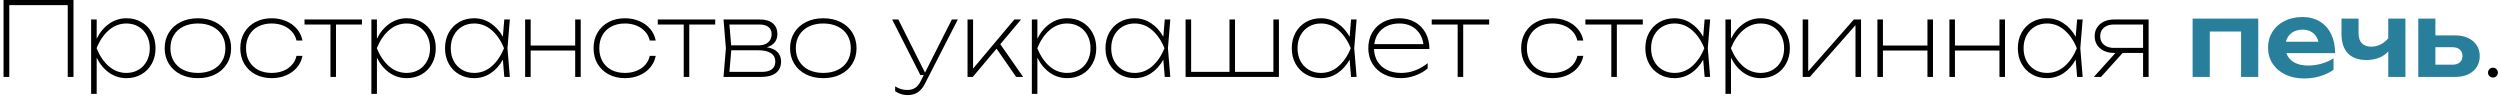
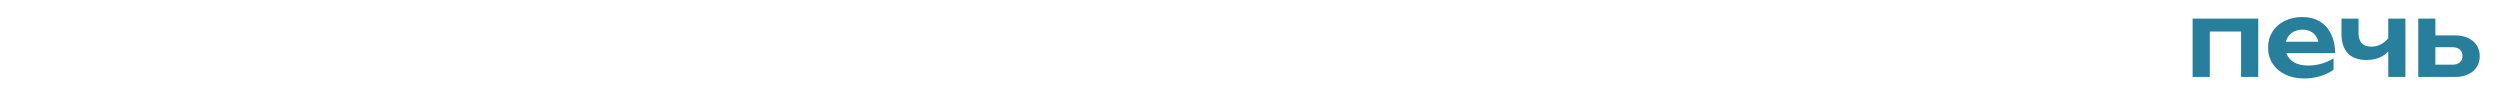
<svg xmlns="http://www.w3.org/2000/svg" width="390" height="15" viewBox="0 0 390 15" fill="none">
-   <path d="M0.552 12V-9.53674e-07H11.464V12H10.568V0.8H1.448V12H0.552ZM19.721 2.848C20.591 2.848 21.369 3.045 22.058 3.44C22.745 3.835 23.284 4.387 23.674 5.096C24.068 5.805 24.265 6.613 24.265 7.52C24.265 8.427 24.068 9.235 23.674 9.944C23.284 10.653 22.745 11.205 22.058 11.6C21.369 11.995 20.591 12.192 19.721 12.192C18.735 12.192 17.836 11.909 17.026 11.344C16.22 10.773 15.572 9.992 15.082 9V14.64H14.217V3.04H15.082V6.04C15.572 5.048 16.22 4.269 17.026 3.704C17.836 3.133 18.735 2.848 19.721 2.848ZM19.721 11.376C20.42 11.376 21.047 11.213 21.602 10.888C22.156 10.563 22.588 10.109 22.898 9.528C23.212 8.941 23.369 8.272 23.369 7.52C23.369 6.768 23.212 6.101 22.898 5.52C22.588 4.933 22.156 4.477 21.602 4.152C21.047 3.827 20.42 3.664 19.721 3.664C18.698 3.664 17.785 4.011 16.985 4.704C16.186 5.392 15.546 6.331 15.066 7.52C15.546 8.709 16.186 9.651 16.985 10.344C17.785 11.032 18.698 11.376 19.721 11.376ZM30.872 12.192C29.859 12.192 28.96 11.997 28.176 11.608C27.392 11.213 26.782 10.661 26.344 9.952C25.907 9.243 25.688 8.432 25.688 7.52C25.688 6.608 25.907 5.797 26.344 5.088C26.782 4.379 27.392 3.829 28.176 3.44C28.96 3.045 29.859 2.848 30.872 2.848C31.886 2.848 32.784 3.045 33.568 3.44C34.352 3.829 34.963 4.379 35.4 5.088C35.838 5.797 36.056 6.608 36.056 7.52C36.056 8.432 35.838 9.243 35.4 9.952C34.963 10.661 34.352 11.213 33.568 11.608C32.784 11.997 31.886 12.192 30.872 12.192ZM30.872 11.376C31.731 11.376 32.483 11.219 33.128 10.904C33.779 10.584 34.28 10.133 34.632 9.552C34.984 8.971 35.16 8.293 35.16 7.52C35.16 6.747 34.984 6.069 34.632 5.488C34.28 4.907 33.779 4.459 33.128 4.144C32.483 3.824 31.731 3.664 30.872 3.664C30.014 3.664 29.259 3.824 28.608 4.144C27.963 4.459 27.464 4.907 27.112 5.488C26.76 6.069 26.584 6.747 26.584 7.52C26.584 8.293 26.76 8.971 27.112 9.552C27.464 10.133 27.963 10.584 28.608 10.904C29.259 11.219 30.014 11.376 30.872 11.376ZM47.182 8.72C47.054 9.403 46.766 10.008 46.318 10.536C45.875 11.059 45.31 11.467 44.622 11.76C43.939 12.048 43.192 12.192 42.382 12.192C41.427 12.192 40.579 11.995 39.838 11.6C39.096 11.205 38.518 10.656 38.102 9.952C37.691 9.243 37.486 8.432 37.486 7.52C37.486 6.608 37.691 5.8 38.102 5.096C38.518 4.387 39.096 3.835 39.838 3.44C40.579 3.045 41.427 2.848 42.382 2.848C43.192 2.848 43.939 2.995 44.622 3.288C45.31 3.576 45.875 3.984 46.318 4.512C46.766 5.035 47.054 5.637 47.182 6.32H46.254C46.131 5.787 45.888 5.32 45.526 4.92C45.168 4.52 44.718 4.211 44.174 3.992C43.635 3.773 43.038 3.664 42.382 3.664C41.576 3.664 40.872 3.824 40.27 4.144C39.667 4.459 39.2 4.907 38.87 5.488C38.544 6.069 38.382 6.747 38.382 7.52C38.382 8.293 38.544 8.971 38.87 9.552C39.2 10.133 39.667 10.584 40.27 10.904C40.872 11.219 41.576 11.376 42.382 11.376C43.043 11.376 43.646 11.267 44.19 11.048C44.734 10.829 45.184 10.52 45.542 10.12C45.899 9.72 46.136 9.253 46.254 8.72H47.182ZM47.505 3.04H56.465V3.824H52.416V12H51.553V3.824H47.505V3.04ZM63.44 2.848C64.31 2.848 65.088 3.045 65.776 3.44C66.464 3.835 67.003 4.387 67.392 5.096C67.787 5.805 67.984 6.613 67.984 7.52C67.984 8.427 67.787 9.235 67.392 9.944C67.003 10.653 66.464 11.205 65.776 11.6C65.088 11.995 64.31 12.192 63.44 12.192C62.454 12.192 61.555 11.909 60.744 11.344C59.939 10.773 59.291 9.992 58.8 9V14.64H57.936V3.04H58.8V6.04C59.291 5.048 59.939 4.269 60.744 3.704C61.555 3.133 62.454 2.848 63.44 2.848ZM63.44 11.376C64.139 11.376 64.766 11.213 65.32 10.888C65.875 10.563 66.307 10.109 66.616 9.528C66.931 8.941 67.088 8.272 67.088 7.52C67.088 6.768 66.931 6.101 66.616 5.52C66.307 4.933 65.875 4.477 65.32 4.152C64.766 3.827 64.139 3.664 63.44 3.664C62.416 3.664 61.504 4.011 60.704 4.704C59.904 5.392 59.264 6.331 58.784 7.52C59.264 8.709 59.904 9.651 60.704 10.344C61.504 11.032 62.416 11.376 63.44 11.376ZM79.535 3.04L79.167 7.52L79.535 12H78.671L78.447 9.304C77.946 10.211 77.306 10.92 76.527 11.432C75.754 11.939 74.9 12.192 73.967 12.192C73.098 12.192 72.319 11.995 71.631 11.6C70.943 11.205 70.402 10.653 70.007 9.944C69.618 9.235 69.423 8.427 69.423 7.52C69.423 6.613 69.618 5.805 70.007 5.096C70.402 4.387 70.943 3.835 71.631 3.44C72.319 3.045 73.098 2.848 73.967 2.848C74.9 2.848 75.754 3.104 76.527 3.616C77.306 4.123 77.946 4.829 78.447 5.736L78.671 3.04H79.535ZM73.967 11.376C74.991 11.376 75.903 11.032 76.703 10.344C77.503 9.651 78.143 8.709 78.623 7.52C78.143 6.331 77.503 5.392 76.703 4.704C75.903 4.011 74.991 3.664 73.967 3.664C73.269 3.664 72.642 3.827 72.087 4.152C71.532 4.477 71.098 4.933 70.783 5.52C70.474 6.101 70.319 6.768 70.319 7.52C70.319 8.272 70.474 8.941 70.783 9.528C71.098 10.109 71.532 10.563 72.087 10.888C72.642 11.213 73.269 11.376 73.967 11.376ZM89.729 7.104V3.04H90.593V12H89.729V7.888H82.785V12H81.921V3.04H82.785V7.104H89.729ZM102.291 8.72C102.163 9.403 101.875 10.008 101.427 10.536C100.984 11.059 100.419 11.467 99.731 11.76C99.048 12.048 98.302 12.192 97.491 12.192C96.536 12.192 95.688 11.995 94.947 11.6C94.206 11.205 93.627 10.656 93.211 9.952C92.8 9.243 92.595 8.432 92.595 7.52C92.595 6.608 92.8 5.8 93.211 5.096C93.627 4.387 94.206 3.835 94.947 3.44C95.688 3.045 96.536 2.848 97.491 2.848C98.302 2.848 99.048 2.995 99.731 3.288C100.419 3.576 100.984 3.984 101.427 4.512C101.875 5.035 102.163 5.637 102.291 6.32H101.363C101.24 5.787 100.998 5.32 100.635 4.92C100.278 4.52 99.827 4.211 99.283 3.992C98.744 3.773 98.147 3.664 97.491 3.664C96.686 3.664 95.982 3.824 95.379 4.144C94.776 4.459 94.31 4.907 93.979 5.488C93.654 6.069 93.491 6.747 93.491 7.52C93.491 8.293 93.654 8.971 93.979 9.552C94.31 10.133 94.776 10.584 95.379 10.904C95.982 11.219 96.686 11.376 97.491 11.376C98.152 11.376 98.755 11.267 99.299 11.048C99.843 10.829 100.294 10.52 100.651 10.12C101.008 9.72 101.246 9.253 101.363 8.72H102.291ZM102.614 3.04H111.574V3.824H107.526V12H106.662V3.824H102.614V3.04ZM119.63 7.376C120.355 7.488 120.904 7.733 121.278 8.112C121.656 8.485 121.846 8.981 121.846 9.6C121.846 10.368 121.579 10.96 121.046 11.376C120.512 11.792 119.755 12 118.774 12H112.87L113.238 7.52L112.87 3.04H118.55C119.419 3.04 120.088 3.24 120.558 3.64C121.032 4.035 121.27 4.597 121.27 5.328C121.27 5.84 121.128 6.269 120.846 6.616C120.563 6.963 120.158 7.216 119.63 7.376ZM120.374 5.328C120.374 4.843 120.211 4.472 119.886 4.216C119.56 3.955 119.088 3.824 118.47 3.824H113.79L114.062 7.072H118.358C118.982 7.072 119.472 6.917 119.83 6.608C120.192 6.293 120.374 5.867 120.374 5.328ZM118.838 11.216C119.526 11.216 120.048 11.08 120.406 10.808C120.768 10.531 120.95 10.128 120.95 9.6C120.95 9.024 120.718 8.587 120.254 8.288C119.795 7.989 119.126 7.84 118.246 7.84H114.078L113.79 11.216H118.838ZM128.435 12.192C127.422 12.192 126.523 11.997 125.739 11.608C124.955 11.213 124.344 10.661 123.907 9.952C123.47 9.243 123.251 8.432 123.251 7.52C123.251 6.608 123.47 5.797 123.907 5.088C124.344 4.379 124.955 3.829 125.739 3.44C126.523 3.045 127.422 2.848 128.435 2.848C129.448 2.848 130.347 3.045 131.131 3.44C131.915 3.829 132.526 4.379 132.963 5.088C133.4 5.797 133.619 6.608 133.619 7.52C133.619 8.432 133.4 9.243 132.963 9.952C132.526 10.661 131.915 11.213 131.131 11.608C130.347 11.997 129.448 12.192 128.435 12.192ZM128.435 11.376C129.294 11.376 130.046 11.219 130.691 10.904C131.342 10.584 131.843 10.133 132.195 9.552C132.547 8.971 132.723 8.293 132.723 7.52C132.723 6.747 132.547 6.069 132.195 5.488C131.843 4.907 131.342 4.459 130.691 4.144C130.046 3.824 129.294 3.664 128.435 3.664C127.576 3.664 126.822 3.824 126.171 4.144C125.526 4.459 125.027 4.907 124.675 5.488C124.323 6.069 124.147 6.747 124.147 7.52C124.147 8.293 124.323 8.971 124.675 9.552C125.027 10.133 125.526 10.584 126.171 10.904C126.822 11.219 127.576 11.376 128.435 11.376ZM148.49 3.04H149.418L144.266 13.104C143.962 13.691 143.594 14.125 143.162 14.408C142.73 14.691 142.213 14.832 141.61 14.832C141.232 14.832 140.89 14.784 140.586 14.688C140.288 14.597 139.973 14.443 139.642 14.224V13.472C139.952 13.669 140.256 13.811 140.554 13.896C140.853 13.987 141.194 14.032 141.578 14.032C142.042 14.032 142.437 13.925 142.762 13.712C143.093 13.499 143.37 13.168 143.594 12.72L144.106 11.712H143.578L139.178 3.04H140.138L144.298 11.328L148.49 3.04ZM156.048 6.896L159.608 12H158.52L155.464 7.592L151.752 12H150.936V3.04H151.8V10.704L158.232 3.04H159.288L156.048 6.896ZM166.472 2.848C167.341 2.848 168.12 3.045 168.808 3.44C169.496 3.835 170.034 4.387 170.424 5.096C170.818 5.805 171.016 6.613 171.016 7.52C171.016 8.427 170.818 9.235 170.424 9.944C170.034 10.653 169.496 11.205 168.808 11.6C168.12 11.995 167.341 12.192 166.472 12.192C165.485 12.192 164.586 11.909 163.776 11.344C162.97 10.773 162.322 9.992 161.832 9V14.64H160.968V3.04H161.832V6.04C162.322 5.048 162.97 4.269 163.776 3.704C164.586 3.133 165.485 2.848 166.472 2.848ZM166.472 11.376C167.17 11.376 167.797 11.213 168.352 10.888C168.906 10.563 169.338 10.109 169.648 9.528C169.962 8.941 170.12 8.272 170.12 7.52C170.12 6.768 169.962 6.101 169.648 5.52C169.338 4.933 168.906 4.477 168.352 4.152C167.797 3.827 167.17 3.664 166.472 3.664C165.448 3.664 164.536 4.011 163.736 4.704C162.936 5.392 162.296 6.331 161.816 7.52C162.296 8.709 162.936 9.651 163.736 10.344C164.536 11.032 165.448 11.376 166.472 11.376ZM182.566 3.04L182.198 7.52L182.566 12H181.702L181.478 9.304C180.977 10.211 180.337 10.92 179.558 11.432C178.785 11.939 177.932 12.192 176.998 12.192C176.129 12.192 175.35 11.995 174.662 11.6C173.974 11.205 173.433 10.653 173.038 9.944C172.649 9.235 172.454 8.427 172.454 7.52C172.454 6.613 172.649 5.805 173.038 5.096C173.433 4.387 173.974 3.835 174.662 3.44C175.35 3.045 176.129 2.848 176.998 2.848C177.932 2.848 178.785 3.104 179.558 3.616C180.337 4.123 180.977 4.829 181.478 5.736L181.702 3.04H182.566ZM176.998 11.376C178.022 11.376 178.934 11.032 179.734 10.344C180.534 9.651 181.174 8.709 181.654 7.52C181.174 6.331 180.534 5.392 179.734 4.704C178.934 4.011 178.022 3.664 176.998 3.664C176.3 3.664 175.673 3.827 175.118 4.152C174.564 4.477 174.129 4.933 173.814 5.52C173.505 6.101 173.35 6.768 173.35 7.52C173.35 8.272 173.505 8.941 173.814 9.528C174.129 10.109 174.564 10.563 175.118 10.888C175.673 11.213 176.3 11.376 176.998 11.376ZM198.648 11.216V3.04H199.512V12H184.952V3.04H185.816V11.216H191.8V3.04H192.664V11.216H198.648ZM211.629 3.04L211.261 7.52L211.629 12H210.765L210.541 9.304C210.04 10.211 209.4 10.92 208.621 11.432C207.848 11.939 206.994 12.192 206.061 12.192C205.192 12.192 204.413 11.995 203.725 11.6C203.037 11.205 202.496 10.653 202.101 9.944C201.712 9.235 201.517 8.427 201.517 7.52C201.517 6.613 201.712 5.805 202.101 5.096C202.496 4.387 203.037 3.835 203.725 3.44C204.413 3.045 205.192 2.848 206.061 2.848C206.994 2.848 207.848 3.104 208.621 3.616C209.4 4.123 210.04 4.829 210.541 5.736L210.765 3.04H211.629ZM206.061 11.376C207.085 11.376 207.997 11.032 208.797 10.344C209.597 9.651 210.237 8.709 210.717 7.52C210.237 6.331 209.597 5.392 208.797 4.704C207.997 4.011 207.085 3.664 206.061 3.664C205.362 3.664 204.736 3.827 204.181 4.152C203.626 4.477 203.192 4.933 202.877 5.52C202.568 6.101 202.413 6.768 202.413 7.52C202.413 8.272 202.568 8.941 202.877 9.528C203.192 10.109 203.626 10.563 204.181 10.888C204.736 11.213 205.362 11.376 206.061 11.376ZM214.35 7.648C214.372 8.395 214.558 9.051 214.91 9.616C215.268 10.176 215.761 10.611 216.39 10.92C217.025 11.224 217.758 11.376 218.59 11.376C219.353 11.376 220.081 11.243 220.774 10.976C221.473 10.709 222.121 10.336 222.718 9.856V10.672C222.169 11.141 221.521 11.512 220.774 11.784C220.028 12.056 219.3 12.192 218.59 12.192C217.588 12.192 216.697 11.995 215.918 11.6C215.14 11.205 214.534 10.656 214.102 9.952C213.67 9.243 213.454 8.432 213.454 7.52C213.454 6.608 213.657 5.797 214.062 5.088C214.473 4.379 215.044 3.829 215.774 3.44C216.51 3.045 217.353 2.848 218.302 2.848C219.22 2.848 220.033 3.051 220.742 3.456C221.452 3.856 222.004 4.421 222.398 5.152C222.793 5.877 222.99 6.709 222.99 7.648H214.35ZM218.302 3.664C217.582 3.664 216.942 3.795 216.382 4.056C215.828 4.317 215.377 4.691 215.03 5.176C214.689 5.661 214.476 6.229 214.39 6.88H222.054C221.964 6.229 221.75 5.661 221.414 5.176C221.084 4.691 220.652 4.317 220.118 4.056C219.585 3.795 218.98 3.664 218.302 3.664ZM223.348 3.04H232.308V3.824H228.26V12H227.396V3.824H223.348V3.04ZM246.994 8.72C246.866 9.403 246.578 10.008 246.13 10.536C245.687 11.059 245.122 11.467 244.434 11.76C243.751 12.048 243.005 12.192 242.194 12.192C241.239 12.192 240.391 11.995 239.65 11.6C238.909 11.205 238.33 10.656 237.914 9.952C237.503 9.243 237.298 8.432 237.298 7.52C237.298 6.608 237.503 5.8 237.914 5.096C238.33 4.387 238.909 3.835 239.65 3.44C240.391 3.045 241.239 2.848 242.194 2.848C243.005 2.848 243.751 2.995 244.434 3.288C245.122 3.576 245.687 3.984 246.13 4.512C246.578 5.035 246.866 5.637 246.994 6.32H246.066C245.943 5.787 245.701 5.32 245.338 4.92C244.981 4.52 244.53 4.211 243.986 3.992C243.447 3.773 242.85 3.664 242.194 3.664C241.389 3.664 240.685 3.824 240.082 4.144C239.479 4.459 239.013 4.907 238.682 5.488C238.357 6.069 238.194 6.747 238.194 7.52C238.194 8.293 238.357 8.971 238.682 9.552C239.013 10.133 239.479 10.584 240.082 10.904C240.685 11.219 241.389 11.376 242.194 11.376C242.855 11.376 243.458 11.267 244.002 11.048C244.546 10.829 244.997 10.52 245.354 10.12C245.711 9.72 245.949 9.253 246.066 8.72H246.994ZM247.317 3.04H256.277V3.824H252.229V12H251.365V3.824H247.317V3.04ZM266.785 3.04L266.417 7.52L266.785 12H265.921L265.697 9.304C265.196 10.211 264.556 10.92 263.777 11.432C263.004 11.939 262.15 12.192 261.217 12.192C260.348 12.192 259.569 11.995 258.881 11.6C258.193 11.205 257.652 10.653 257.257 9.944C256.868 9.235 256.673 8.427 256.673 7.52C256.673 6.613 256.868 5.805 257.257 5.096C257.652 4.387 258.193 3.835 258.881 3.44C259.569 3.045 260.348 2.848 261.217 2.848C262.15 2.848 263.004 3.104 263.777 3.616C264.556 4.123 265.196 4.829 265.697 5.736L265.921 3.04H266.785ZM261.217 11.376C262.241 11.376 263.153 11.032 263.953 10.344C264.753 9.651 265.393 8.709 265.873 7.52C265.393 6.331 264.753 5.392 263.953 4.704C263.153 4.011 262.241 3.664 261.217 3.664C260.518 3.664 259.892 3.827 259.337 4.152C258.782 4.477 258.348 4.933 258.033 5.52C257.724 6.101 257.569 6.768 257.569 7.52C257.569 8.272 257.724 8.941 258.033 9.528C258.348 10.109 258.782 10.563 259.337 10.888C259.892 11.213 260.518 11.376 261.217 11.376ZM274.675 2.848C275.544 2.848 276.323 3.045 277.011 3.44C277.699 3.835 278.237 4.387 278.627 5.096C279.021 5.805 279.219 6.613 279.219 7.52C279.219 8.427 279.021 9.235 278.627 9.944C278.237 10.653 277.699 11.205 277.011 11.6C276.323 11.995 275.544 12.192 274.675 12.192C273.688 12.192 272.789 11.909 271.979 11.344C271.173 10.773 270.525 9.992 270.035 9V14.64H269.171V3.04H270.035V6.04C270.525 5.048 271.173 4.269 271.979 3.704C272.789 3.133 273.688 2.848 274.675 2.848ZM274.675 11.376C275.373 11.376 276 11.213 276.555 10.888C277.109 10.563 277.541 10.109 277.851 9.528C278.165 8.941 278.323 8.272 278.323 7.52C278.323 6.768 278.165 6.101 277.851 5.52C277.541 4.933 277.109 4.477 276.555 4.152C276 3.827 275.373 3.664 274.675 3.664C273.651 3.664 272.739 4.011 271.939 4.704C271.139 5.392 270.499 6.331 270.019 7.52C270.499 8.709 271.139 9.651 271.939 10.344C272.739 11.032 273.651 11.376 274.675 11.376ZM282.082 11.12L289.202 3.04H290.322V12H289.458V3.928L282.338 12H281.218V3.04H282.082V11.12ZM300.682 7.104V3.04H301.546V12H300.682V7.888H293.738V12H292.874V3.04H293.738V7.104H300.682ZM311.916 7.104V3.04H312.78V12H311.916V7.888H304.972V12H304.108V3.04H304.972V7.104H311.916ZM324.895 3.04L324.527 7.52L324.895 12H324.031L323.807 9.304C323.305 10.211 322.665 10.92 321.887 11.432C321.113 11.939 320.26 12.192 319.327 12.192C318.457 12.192 317.679 11.995 316.991 11.6C316.303 11.205 315.761 10.653 315.367 9.944C314.977 9.235 314.783 8.427 314.783 7.52C314.783 6.613 314.977 5.805 315.367 5.096C315.761 4.387 316.303 3.835 316.991 3.44C317.679 3.045 318.457 2.848 319.327 2.848C320.26 2.848 321.113 3.104 321.887 3.616C322.665 4.123 323.305 4.829 323.807 5.736L324.031 3.04H324.895ZM319.327 11.376C320.351 11.376 321.263 11.032 322.062 10.344C322.863 9.651 323.503 8.709 323.983 7.52C323.503 6.331 322.863 5.392 322.062 4.704C321.263 4.011 320.351 3.664 319.327 3.664C318.628 3.664 318.001 3.827 317.447 4.152C316.892 4.477 316.457 4.933 316.143 5.52C315.833 6.101 315.679 6.768 315.679 7.52C315.679 8.272 315.833 8.941 316.143 9.528C316.457 10.109 316.892 10.563 317.447 10.888C318.001 11.213 318.628 11.376 319.327 11.376ZM335.184 3.04V12H334.32V8.256H331.136L327.76 12H326.64L330.016 8.256H329.792C329.195 8.256 328.667 8.147 328.208 7.928C327.755 7.709 327.4 7.403 327.144 7.008C326.893 6.613 326.768 6.16 326.768 5.648C326.768 5.136 326.893 4.683 327.144 4.288C327.4 3.893 327.755 3.587 328.208 3.368C328.667 3.149 329.195 3.04 329.792 3.04H335.184ZM334.32 7.472V3.824H329.792C329.349 3.824 328.965 3.899 328.64 4.048C328.315 4.197 328.064 4.411 327.888 4.688C327.717 4.96 327.632 5.28 327.632 5.648C327.632 6.011 327.717 6.331 327.888 6.608C328.064 6.88 328.315 7.093 328.64 7.248C328.965 7.397 329.349 7.472 329.792 7.472H334.32ZM388.901 12.096C388.687 12.096 388.506 12.021 388.357 11.872C388.207 11.723 388.133 11.541 388.133 11.328C388.133 11.109 388.207 10.928 388.357 10.784C388.506 10.635 388.687 10.56 388.901 10.56C389.119 10.56 389.301 10.635 389.445 10.784C389.594 10.928 389.669 11.109 389.669 11.328C389.669 11.541 389.594 11.723 389.445 11.872C389.301 12.021 389.119 12.096 388.901 12.096Z" fill="black" />
  <path d="M342.047 12V2.904H352.287V12H349.607V4.92H344.727V12H342.047ZM356.681 8.288C356.884 8.907 357.279 9.384 357.865 9.72C358.452 10.056 359.196 10.224 360.097 10.224C360.785 10.224 361.476 10.125 362.169 9.928C362.863 9.731 363.484 9.453 364.033 9.096V10.888C363.431 11.315 362.729 11.648 361.929 11.888C361.135 12.123 360.303 12.24 359.433 12.24C358.356 12.24 357.391 12.04 356.537 11.64C355.684 11.235 355.017 10.669 354.537 9.944C354.057 9.213 353.817 8.373 353.817 7.424C353.817 6.491 354.047 5.664 354.505 4.944C354.964 4.219 355.601 3.656 356.417 3.256C357.233 2.856 358.156 2.656 359.185 2.656C360.22 2.656 361.121 2.888 361.889 3.352C362.657 3.811 363.247 4.467 363.657 5.32C364.073 6.168 364.281 7.157 364.281 8.288H356.681ZM359.201 4.624C358.524 4.624 357.956 4.795 357.497 5.136C357.044 5.472 356.745 5.931 356.601 6.512H361.681C361.527 5.909 361.233 5.445 360.801 5.12C360.375 4.789 359.841 4.624 359.201 4.624ZM372.567 2.904H375.247V12H372.567V8.024C372.188 8.451 371.705 8.781 371.119 9.016C370.532 9.245 369.881 9.36 369.167 9.36C367.903 9.36 366.937 9.013 366.271 8.32C365.604 7.621 365.271 6.608 365.271 5.28V2.904H367.935V5.168C367.935 5.861 368.103 6.387 368.439 6.744C368.775 7.101 369.268 7.28 369.919 7.28C370.415 7.28 370.887 7.171 371.335 6.952C371.788 6.733 372.199 6.408 372.567 5.976V2.904ZM383.01 5.52C383.773 5.52 384.442 5.656 385.018 5.928C385.599 6.195 386.047 6.573 386.362 7.064C386.682 7.555 386.842 8.12 386.842 8.76C386.842 9.405 386.682 9.973 386.362 10.464C386.047 10.949 385.602 11.328 385.026 11.6C384.455 11.867 383.794 12 383.042 12H377.25V2.904H379.922V5.52H383.01ZM382.602 10.088C383.082 10.088 383.458 9.968 383.73 9.728C384.007 9.483 384.146 9.149 384.146 8.728C384.146 8.307 384.007 7.976 383.73 7.736C383.458 7.491 383.082 7.368 382.602 7.368H379.922V10.088H382.602Z" fill="#287F9C" />
</svg>